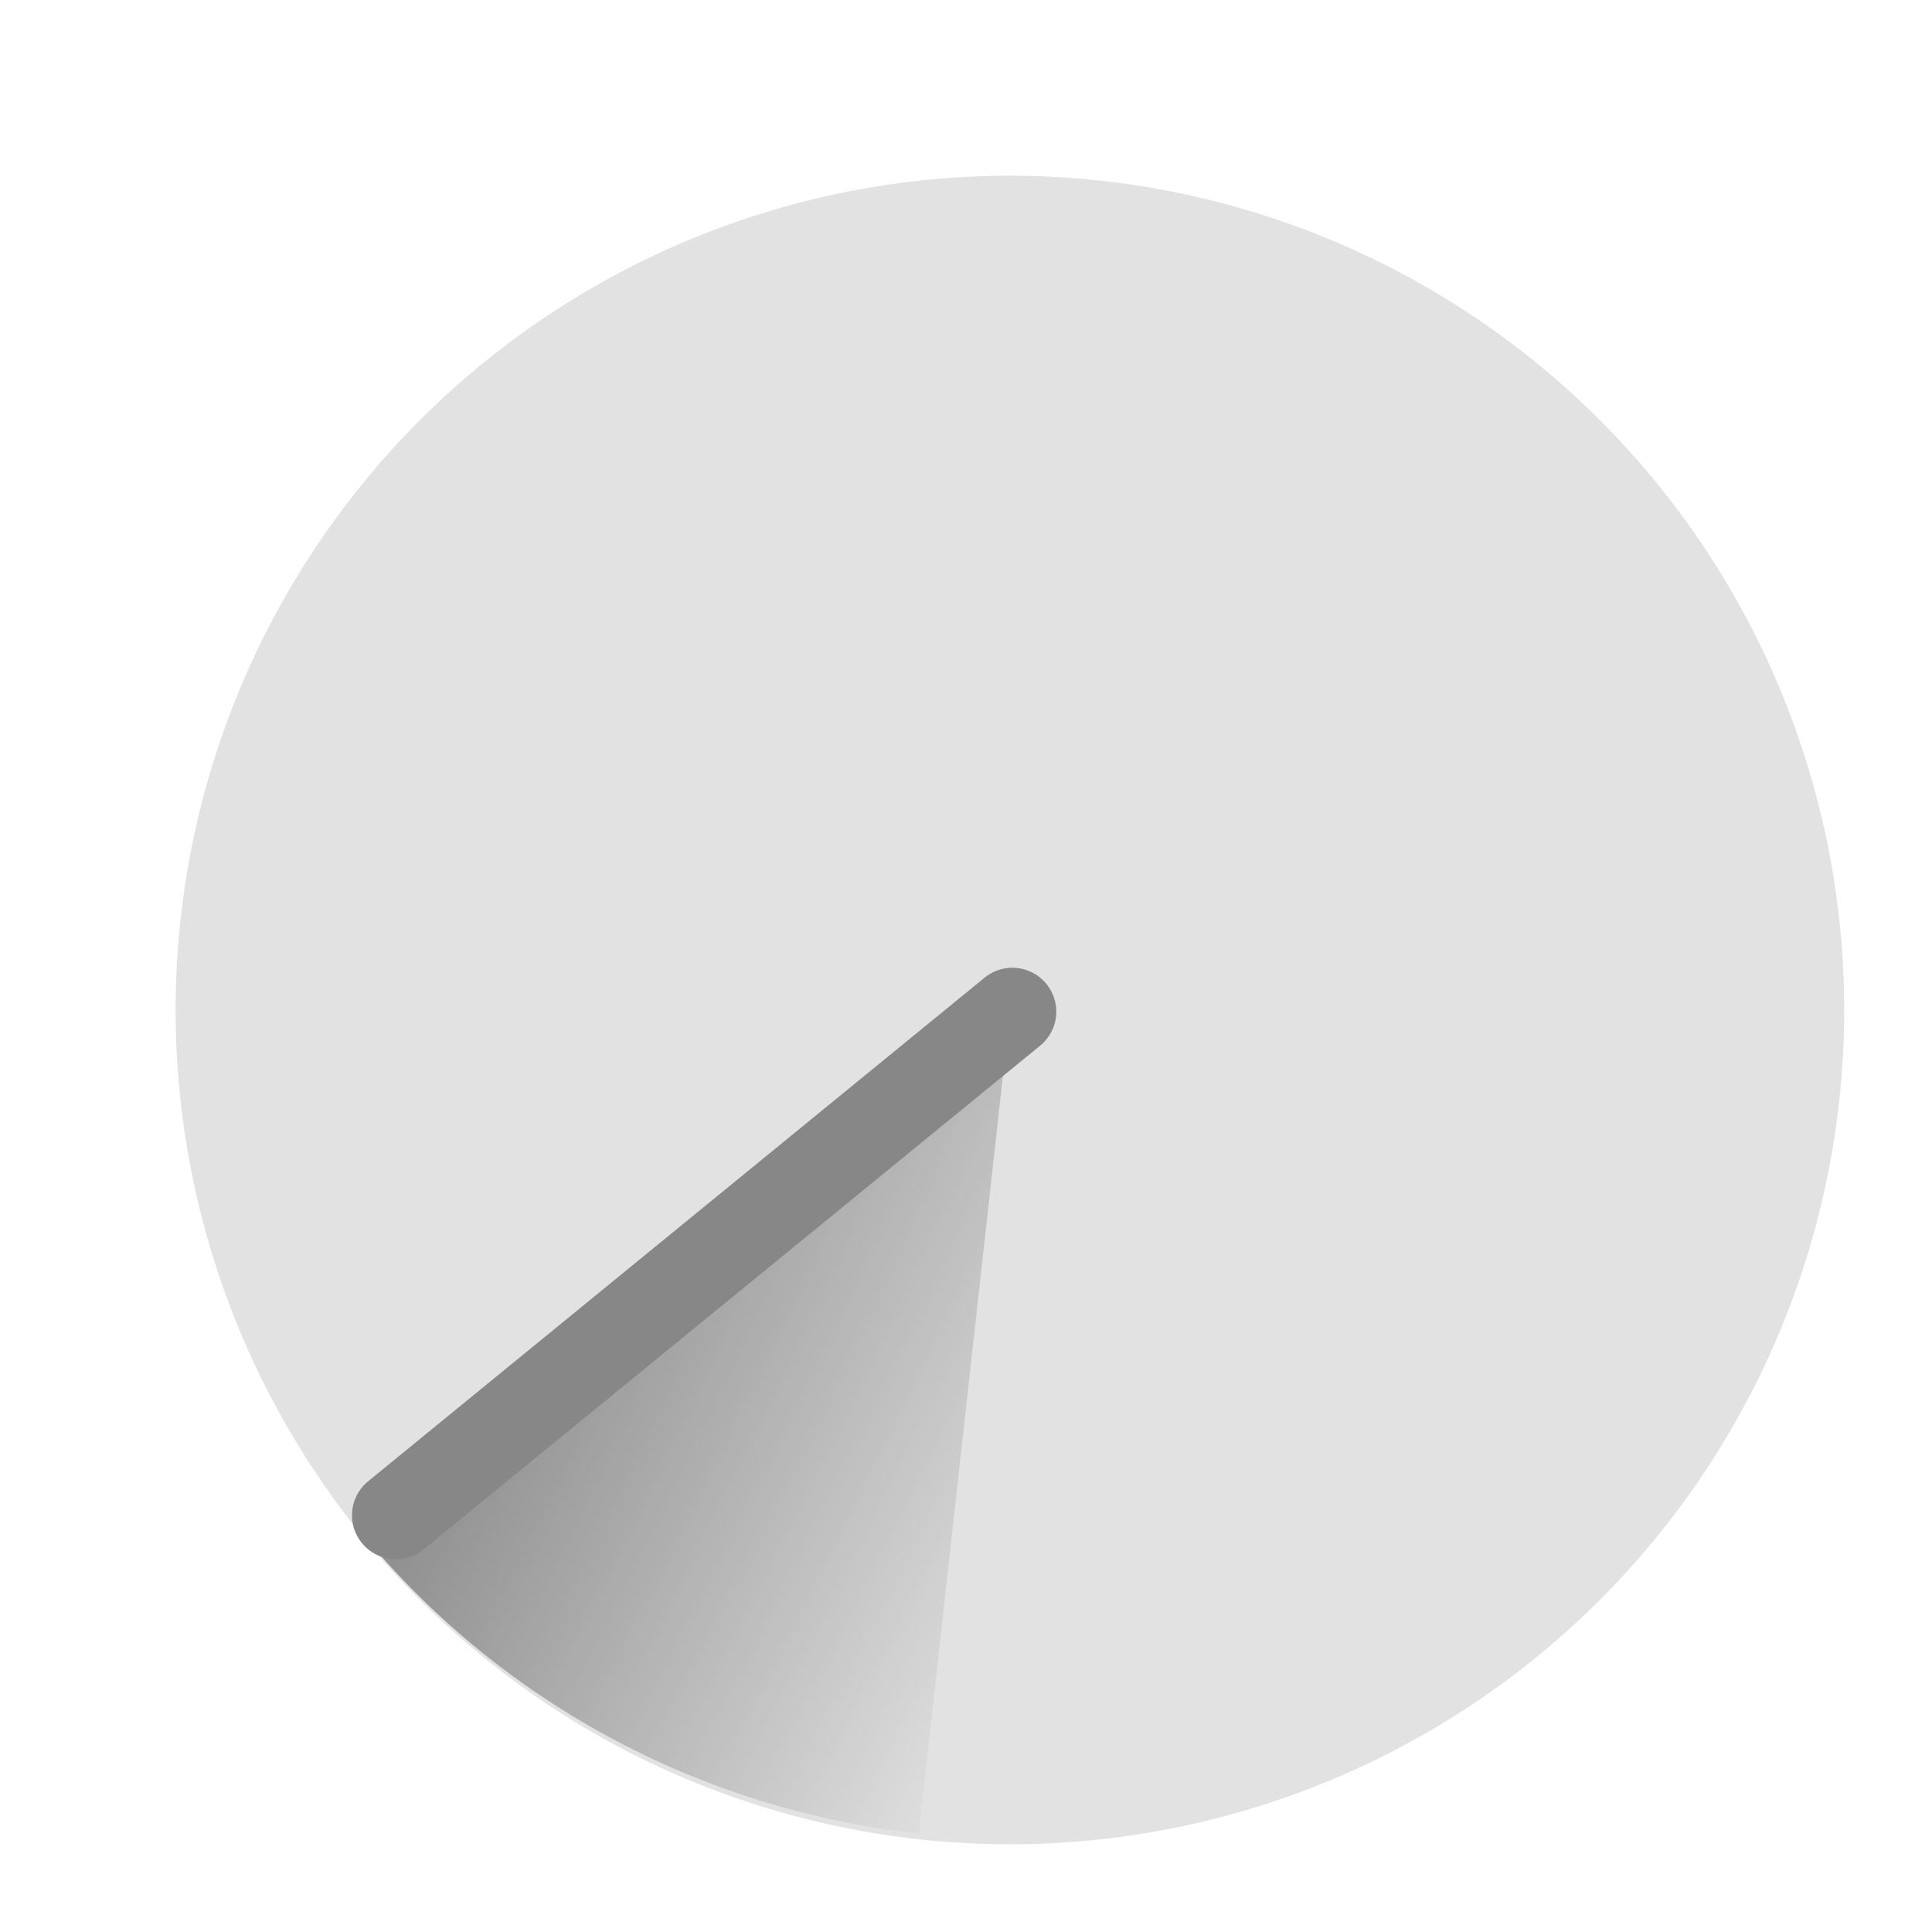
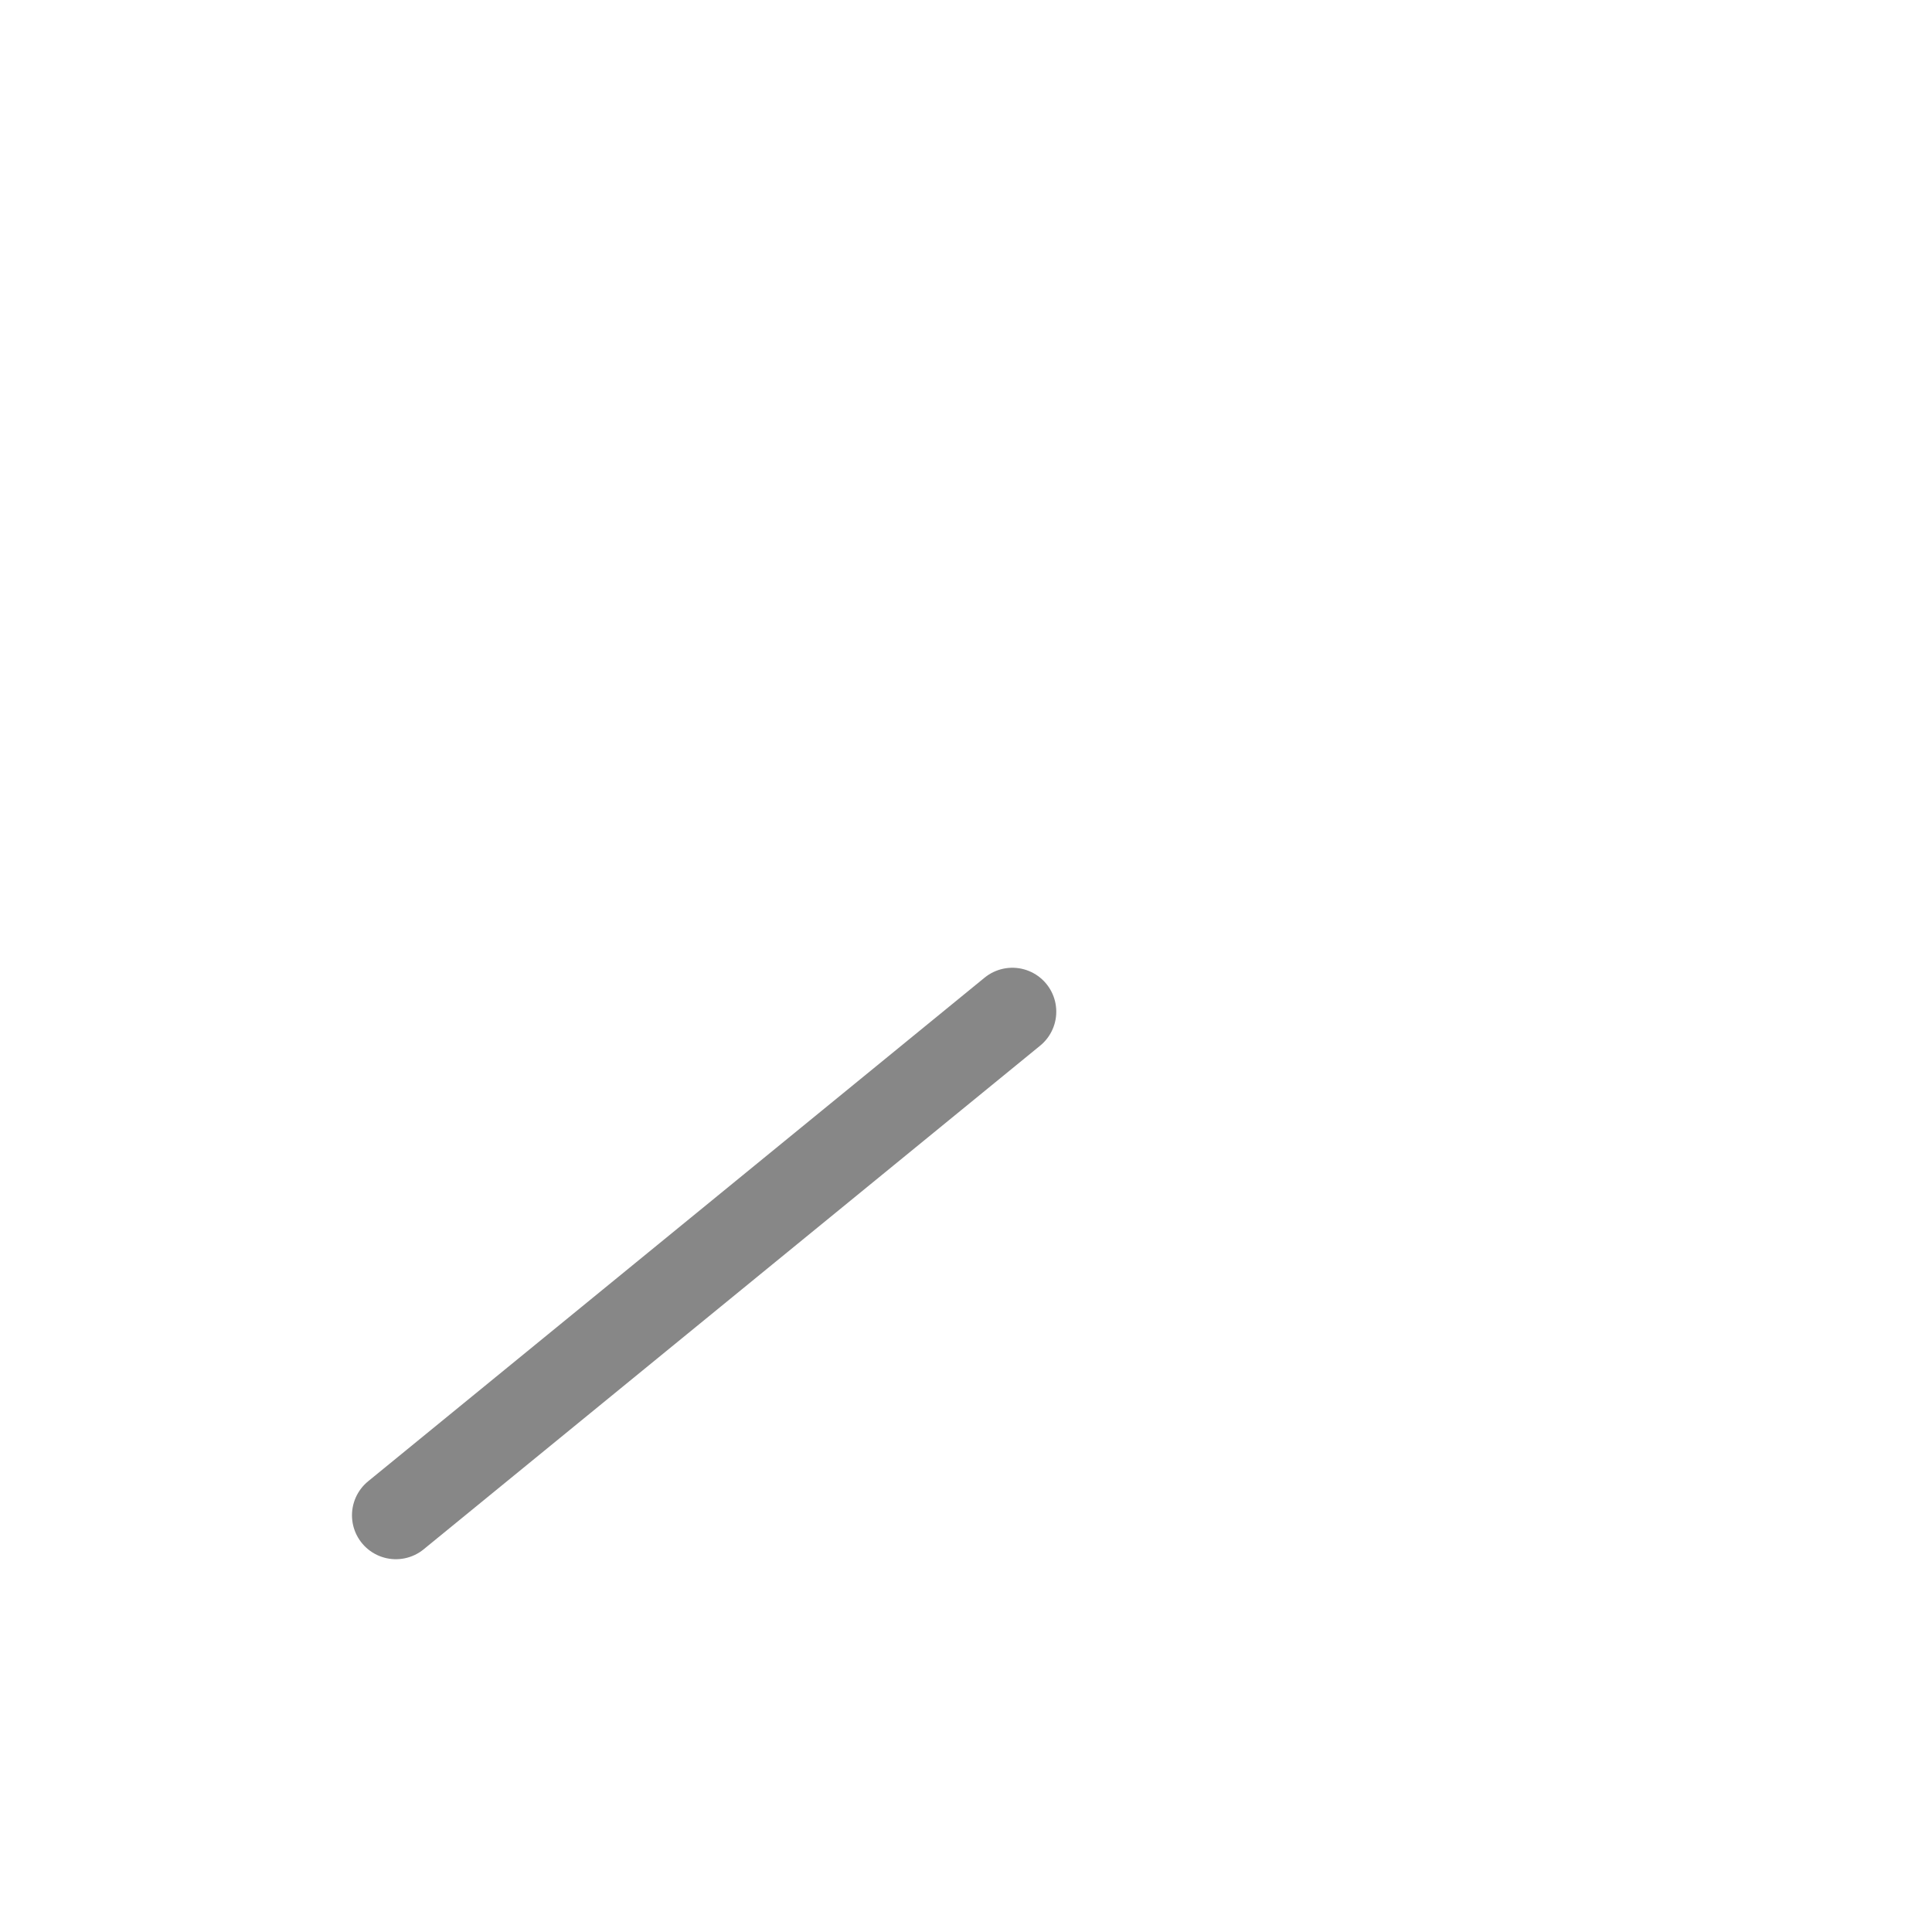
<svg xmlns="http://www.w3.org/2000/svg" id="svg2820" width="22" height="22" version="1.1">
  <defs id="defs2822">
    <radialGradient id="radialGradient3609" cx="-2.943" cy="7.738" r="3.53" gradientTransform="matrix(1.885 1.016 -5.693 10.753 52.842 -58.315)" gradientUnits="userSpaceOnUse">
      <stop id="stop3610" style="stop-color:#878787" offset="0" />
      <stop id="stop3612" style="stop-color:#878787;stop-opacity:0" offset="1" />
    </radialGradient>
  </defs>
  <g id="layer1" transform="translate(-1 -9)">
-     <path id="path2832-8" d="m22 20.501a9.5 9.5 0 0 1-19 0 9.5 9.5 0 1 1 19 0z" style="fill:#878787;opacity:.24" />
-     <path id="path2821" transform="matrix(1.056 0 0 1.046 .888 4.283)" d="m10.013 24.47a9.024 9.024 0 0 1-5.989-3.246l6.976-5.725z" style="fill:url(#radialGradient3609)" />
+     <path id="path2832-8" d="m22 20.501z" style="fill:#878787;opacity:.24" />
    <path id="path3605" d="m12.528 20.52-7.02 5.735" style="fill:none;stroke-linecap:round;stroke-width:1px;stroke:#878787" />
  </g>
</svg>